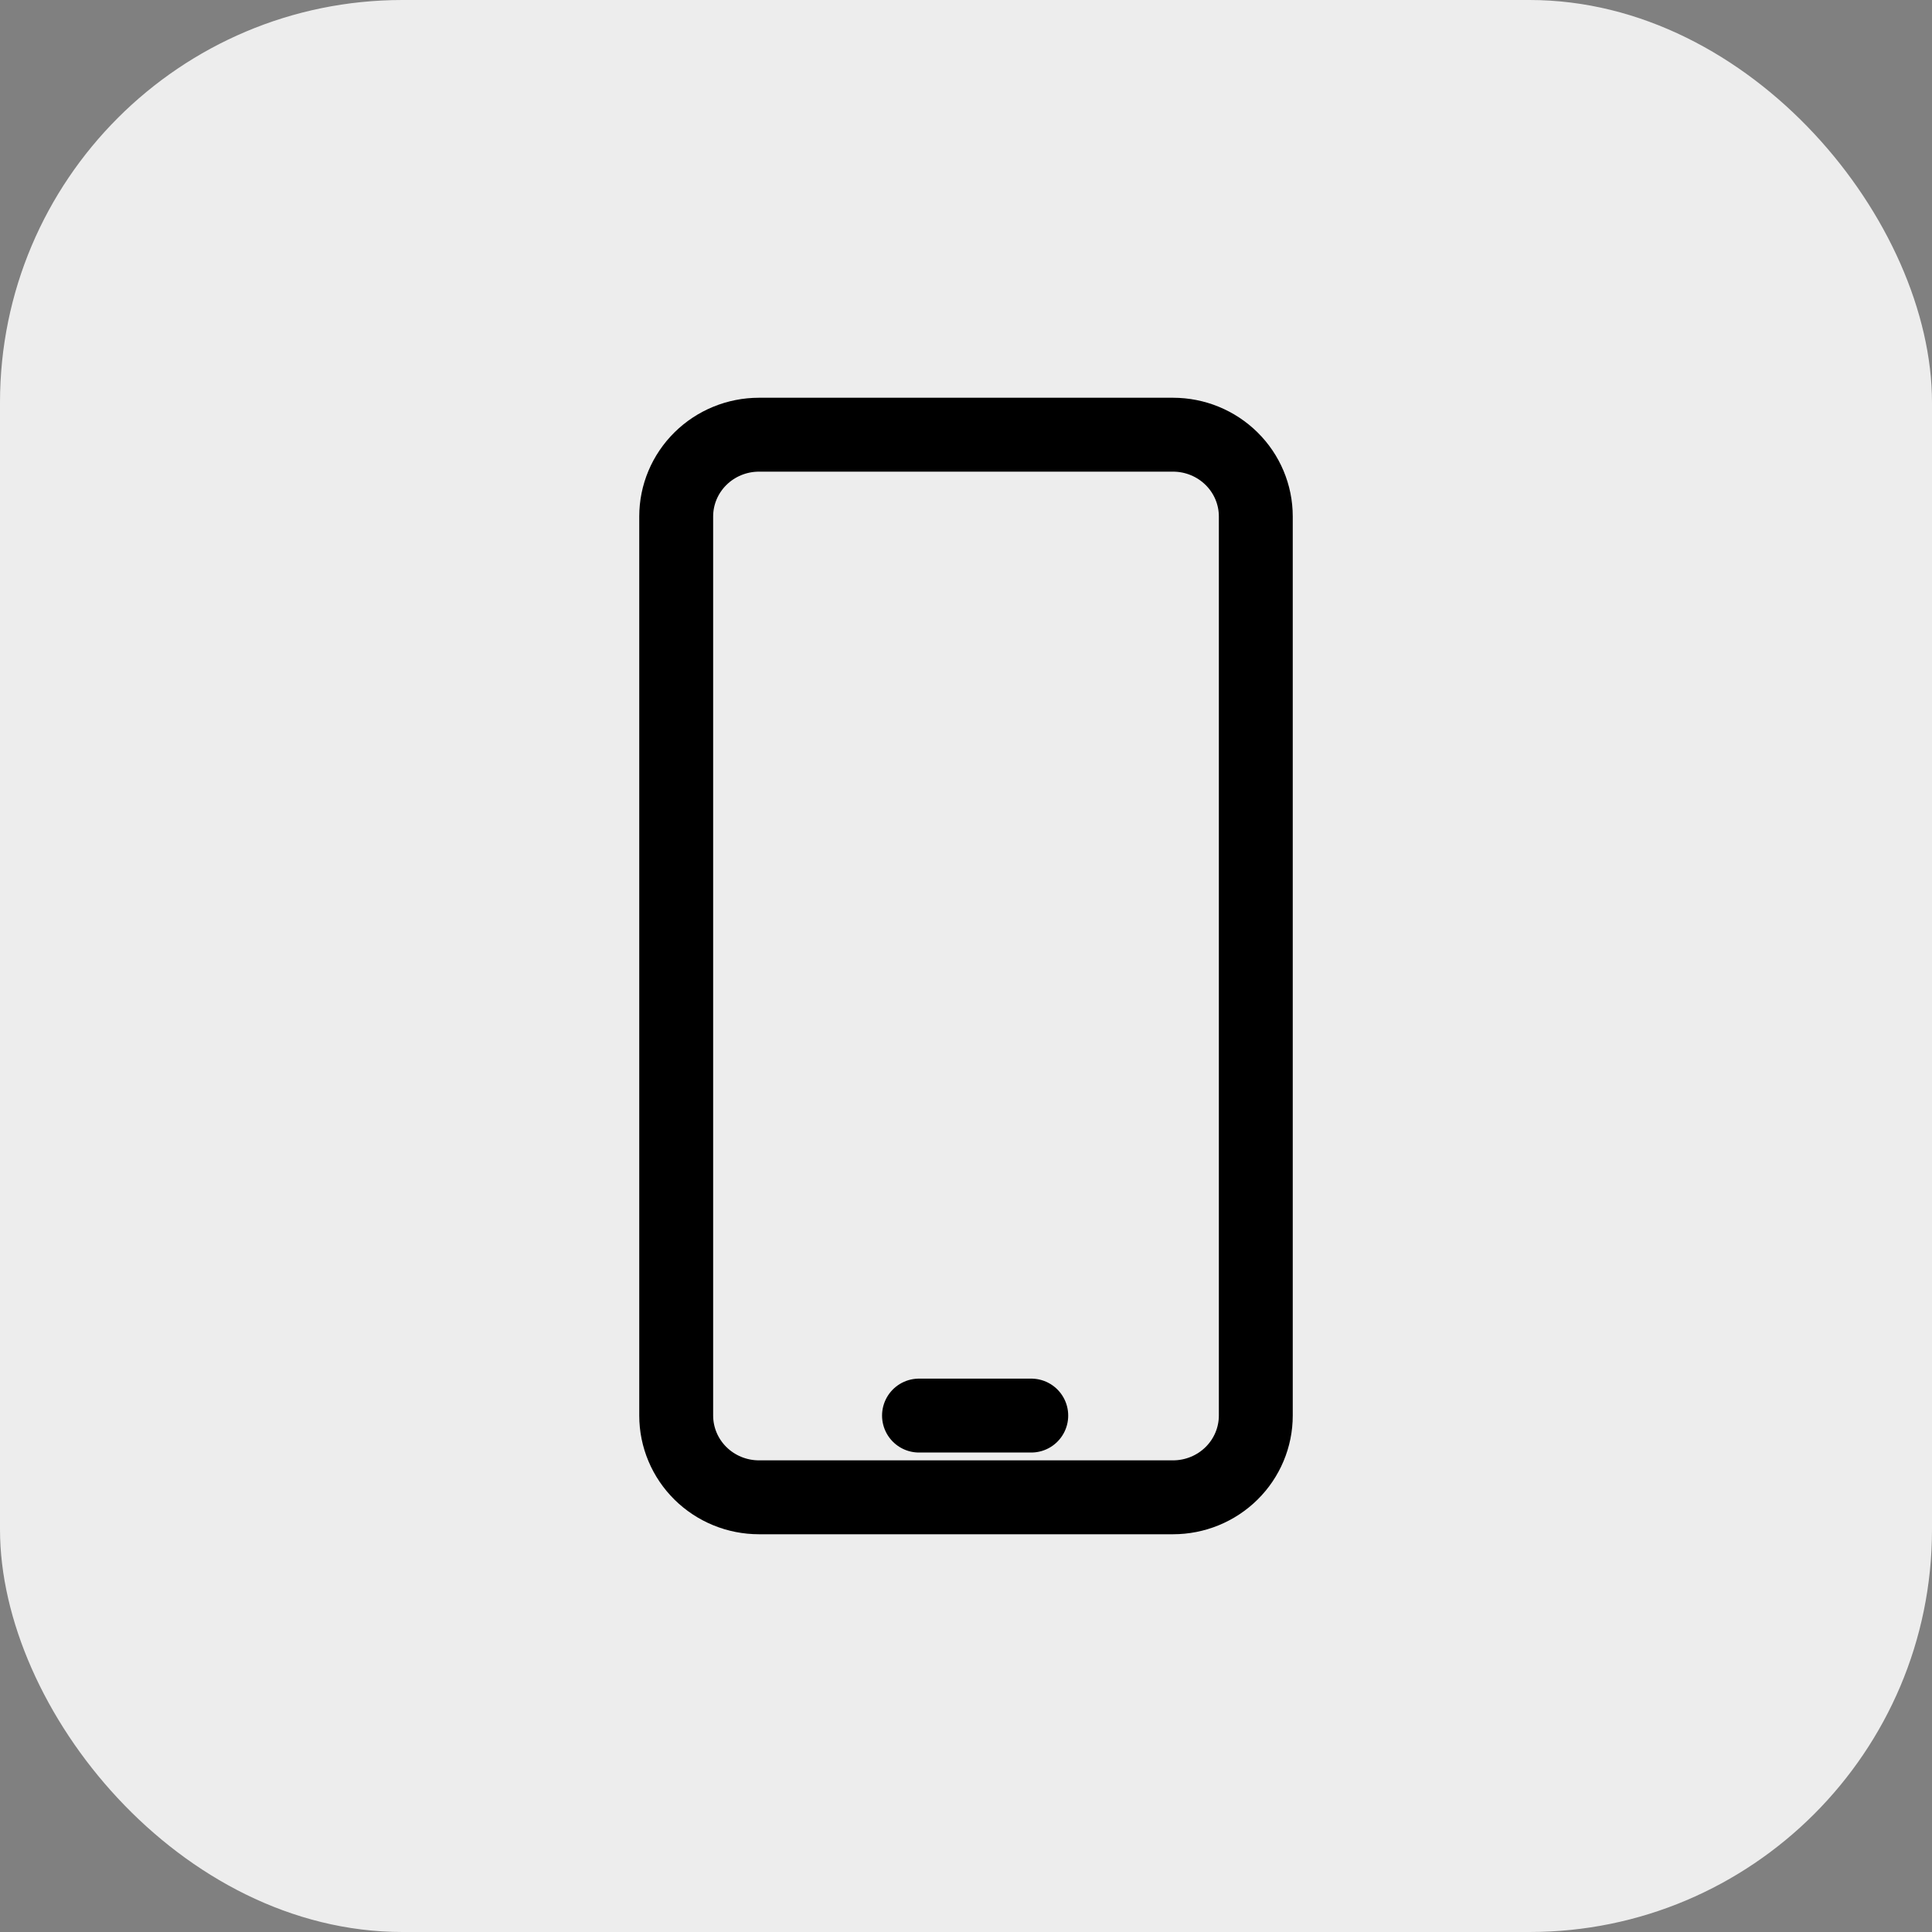
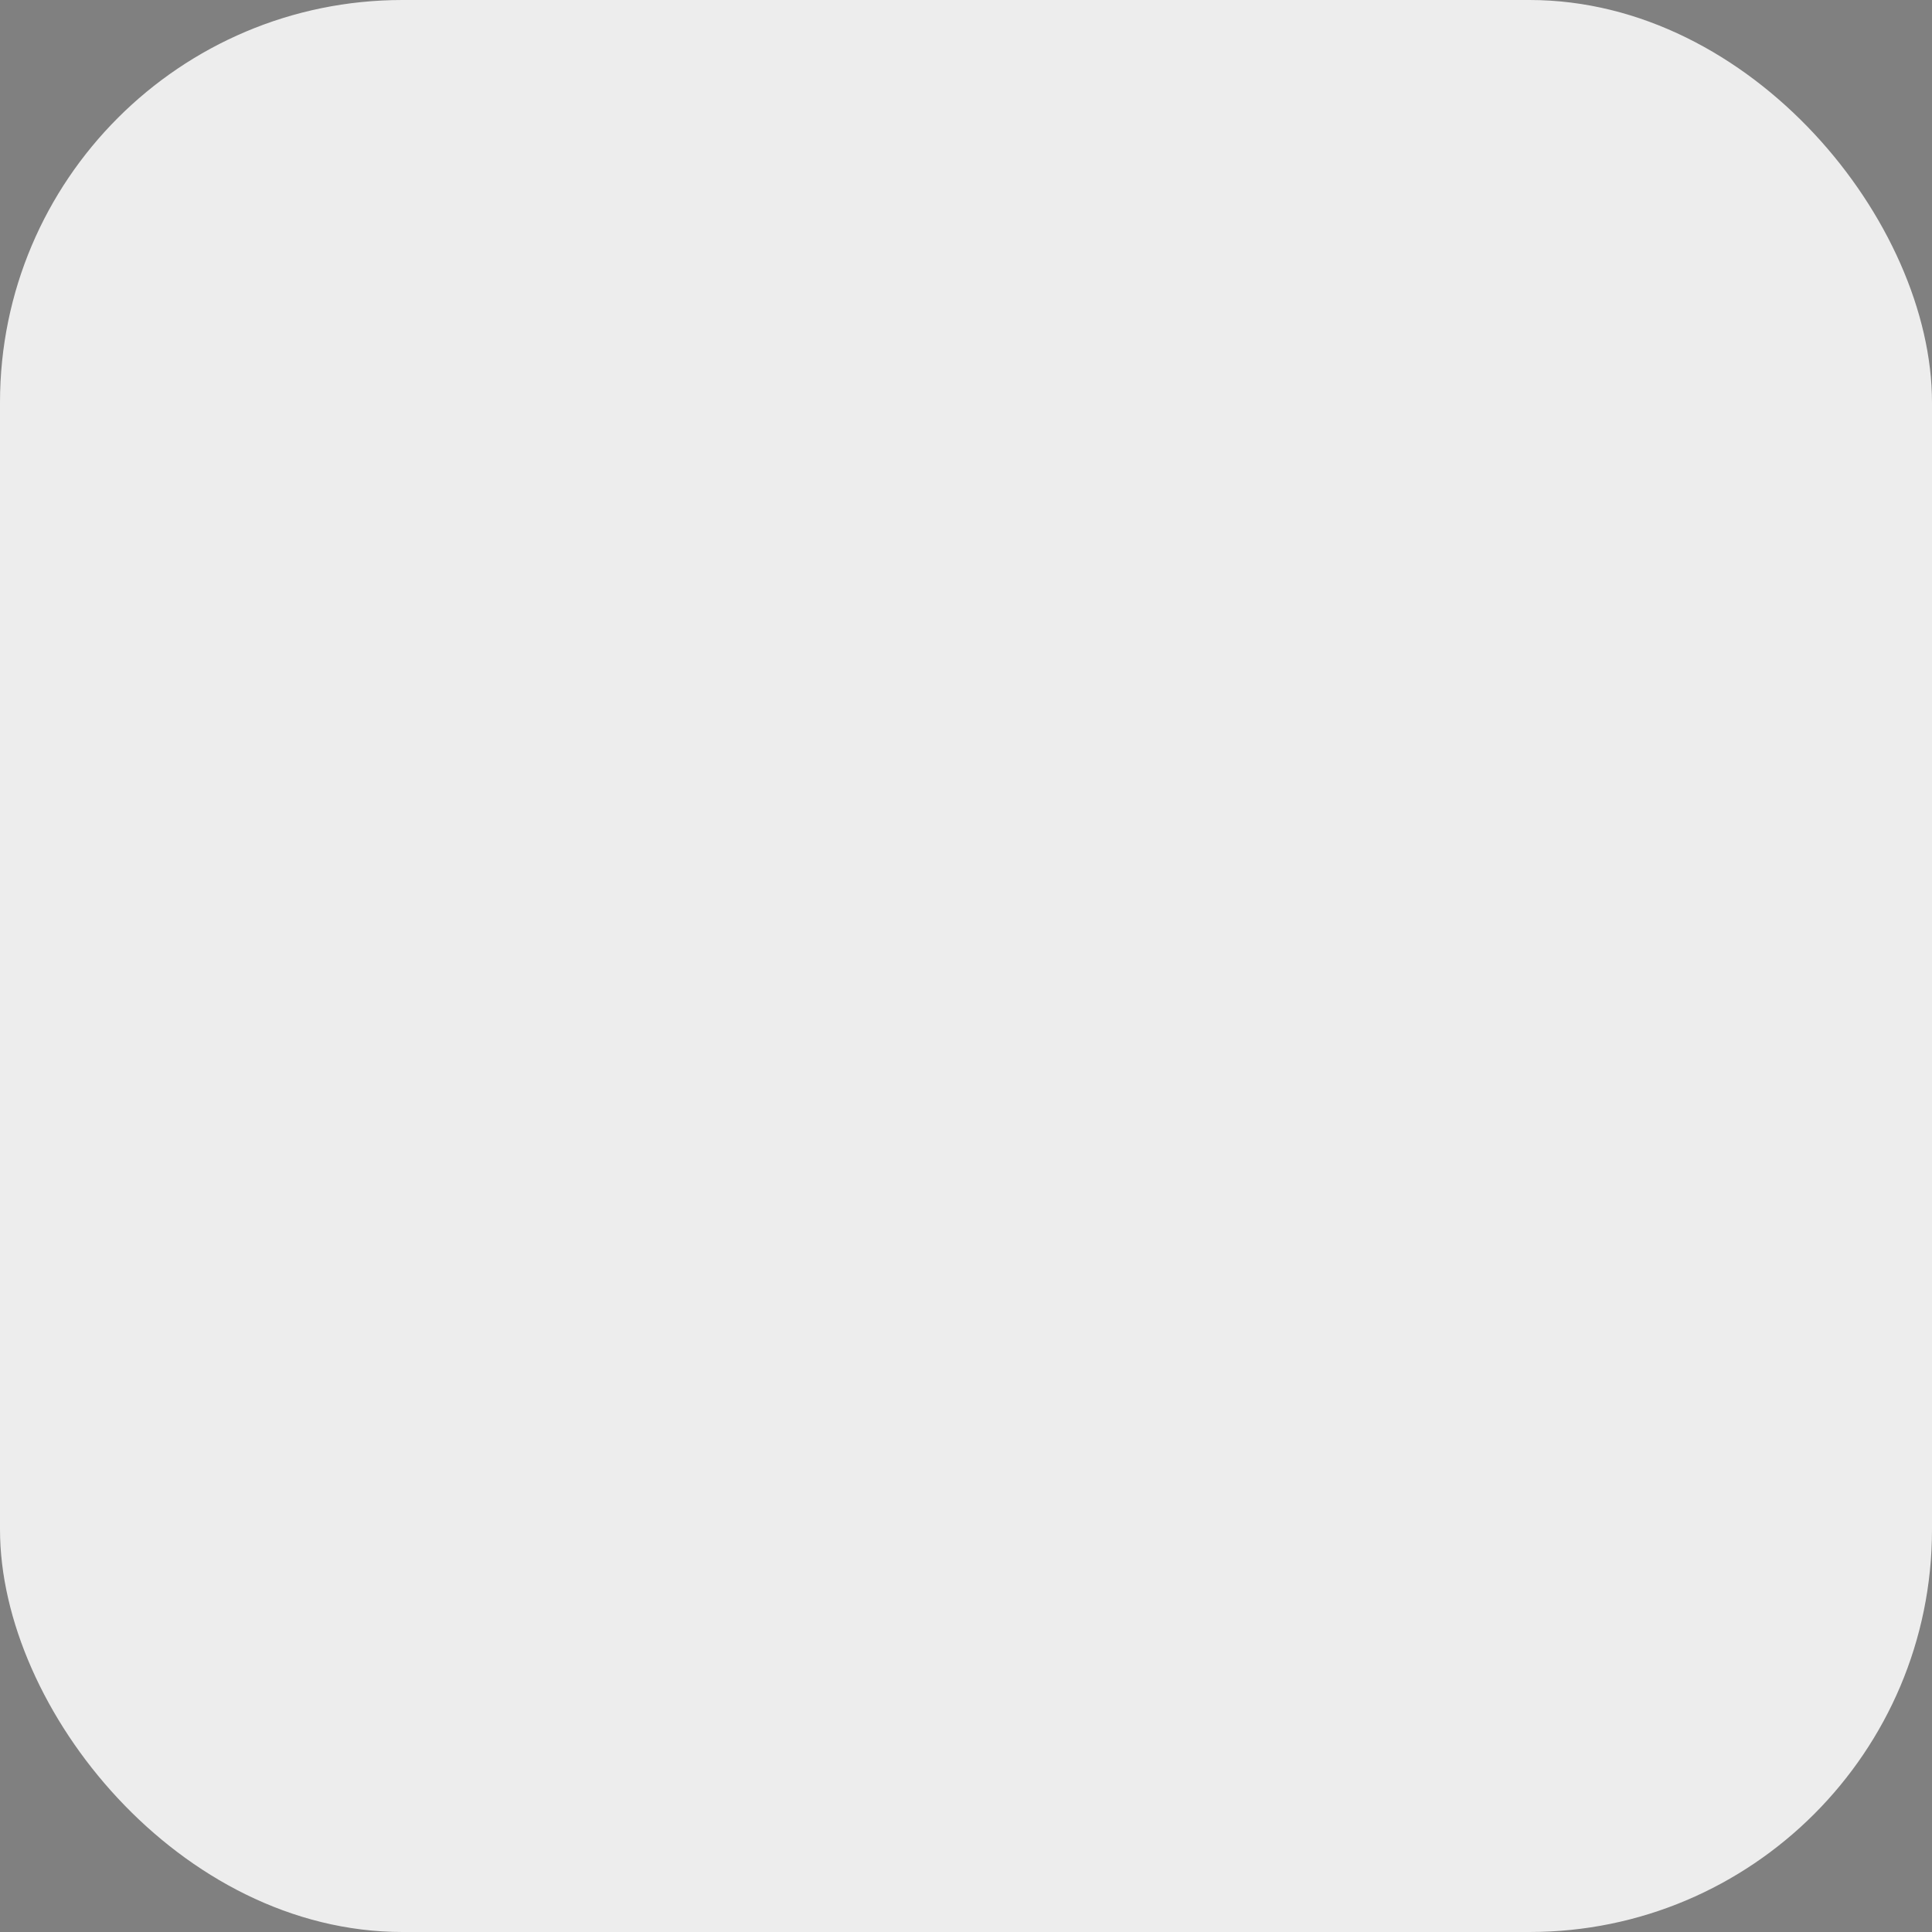
<svg xmlns="http://www.w3.org/2000/svg" width="40" height="40" viewBox="0 0 40 40" fill="none">
  <rect x="0" y="0" width="40" height="40" fill="#808080" stroke="none" />
  <rect width="40" height="40" rx="8.333" fill="#EDEDED" />
-   <path d="M19.027 29.308H21.351M15.714 9H24.286C24.74 9 25.176 9.178 25.498 9.496C25.819 9.813 26 10.243 26 10.692V29.308C26 29.756 25.819 30.187 25.498 30.504C25.176 30.822 24.74 31 24.286 31H15.714C15.26 31 14.824 30.822 14.502 30.504C14.181 30.187 14 29.756 14 29.308V10.692C14 10.243 14.181 9.813 14.502 9.496C14.824 9.178 15.26 9 15.714 9Z" stroke="black" stroke-width="1.53" stroke-linecap="round" stroke-linejoin="round" />
</svg>